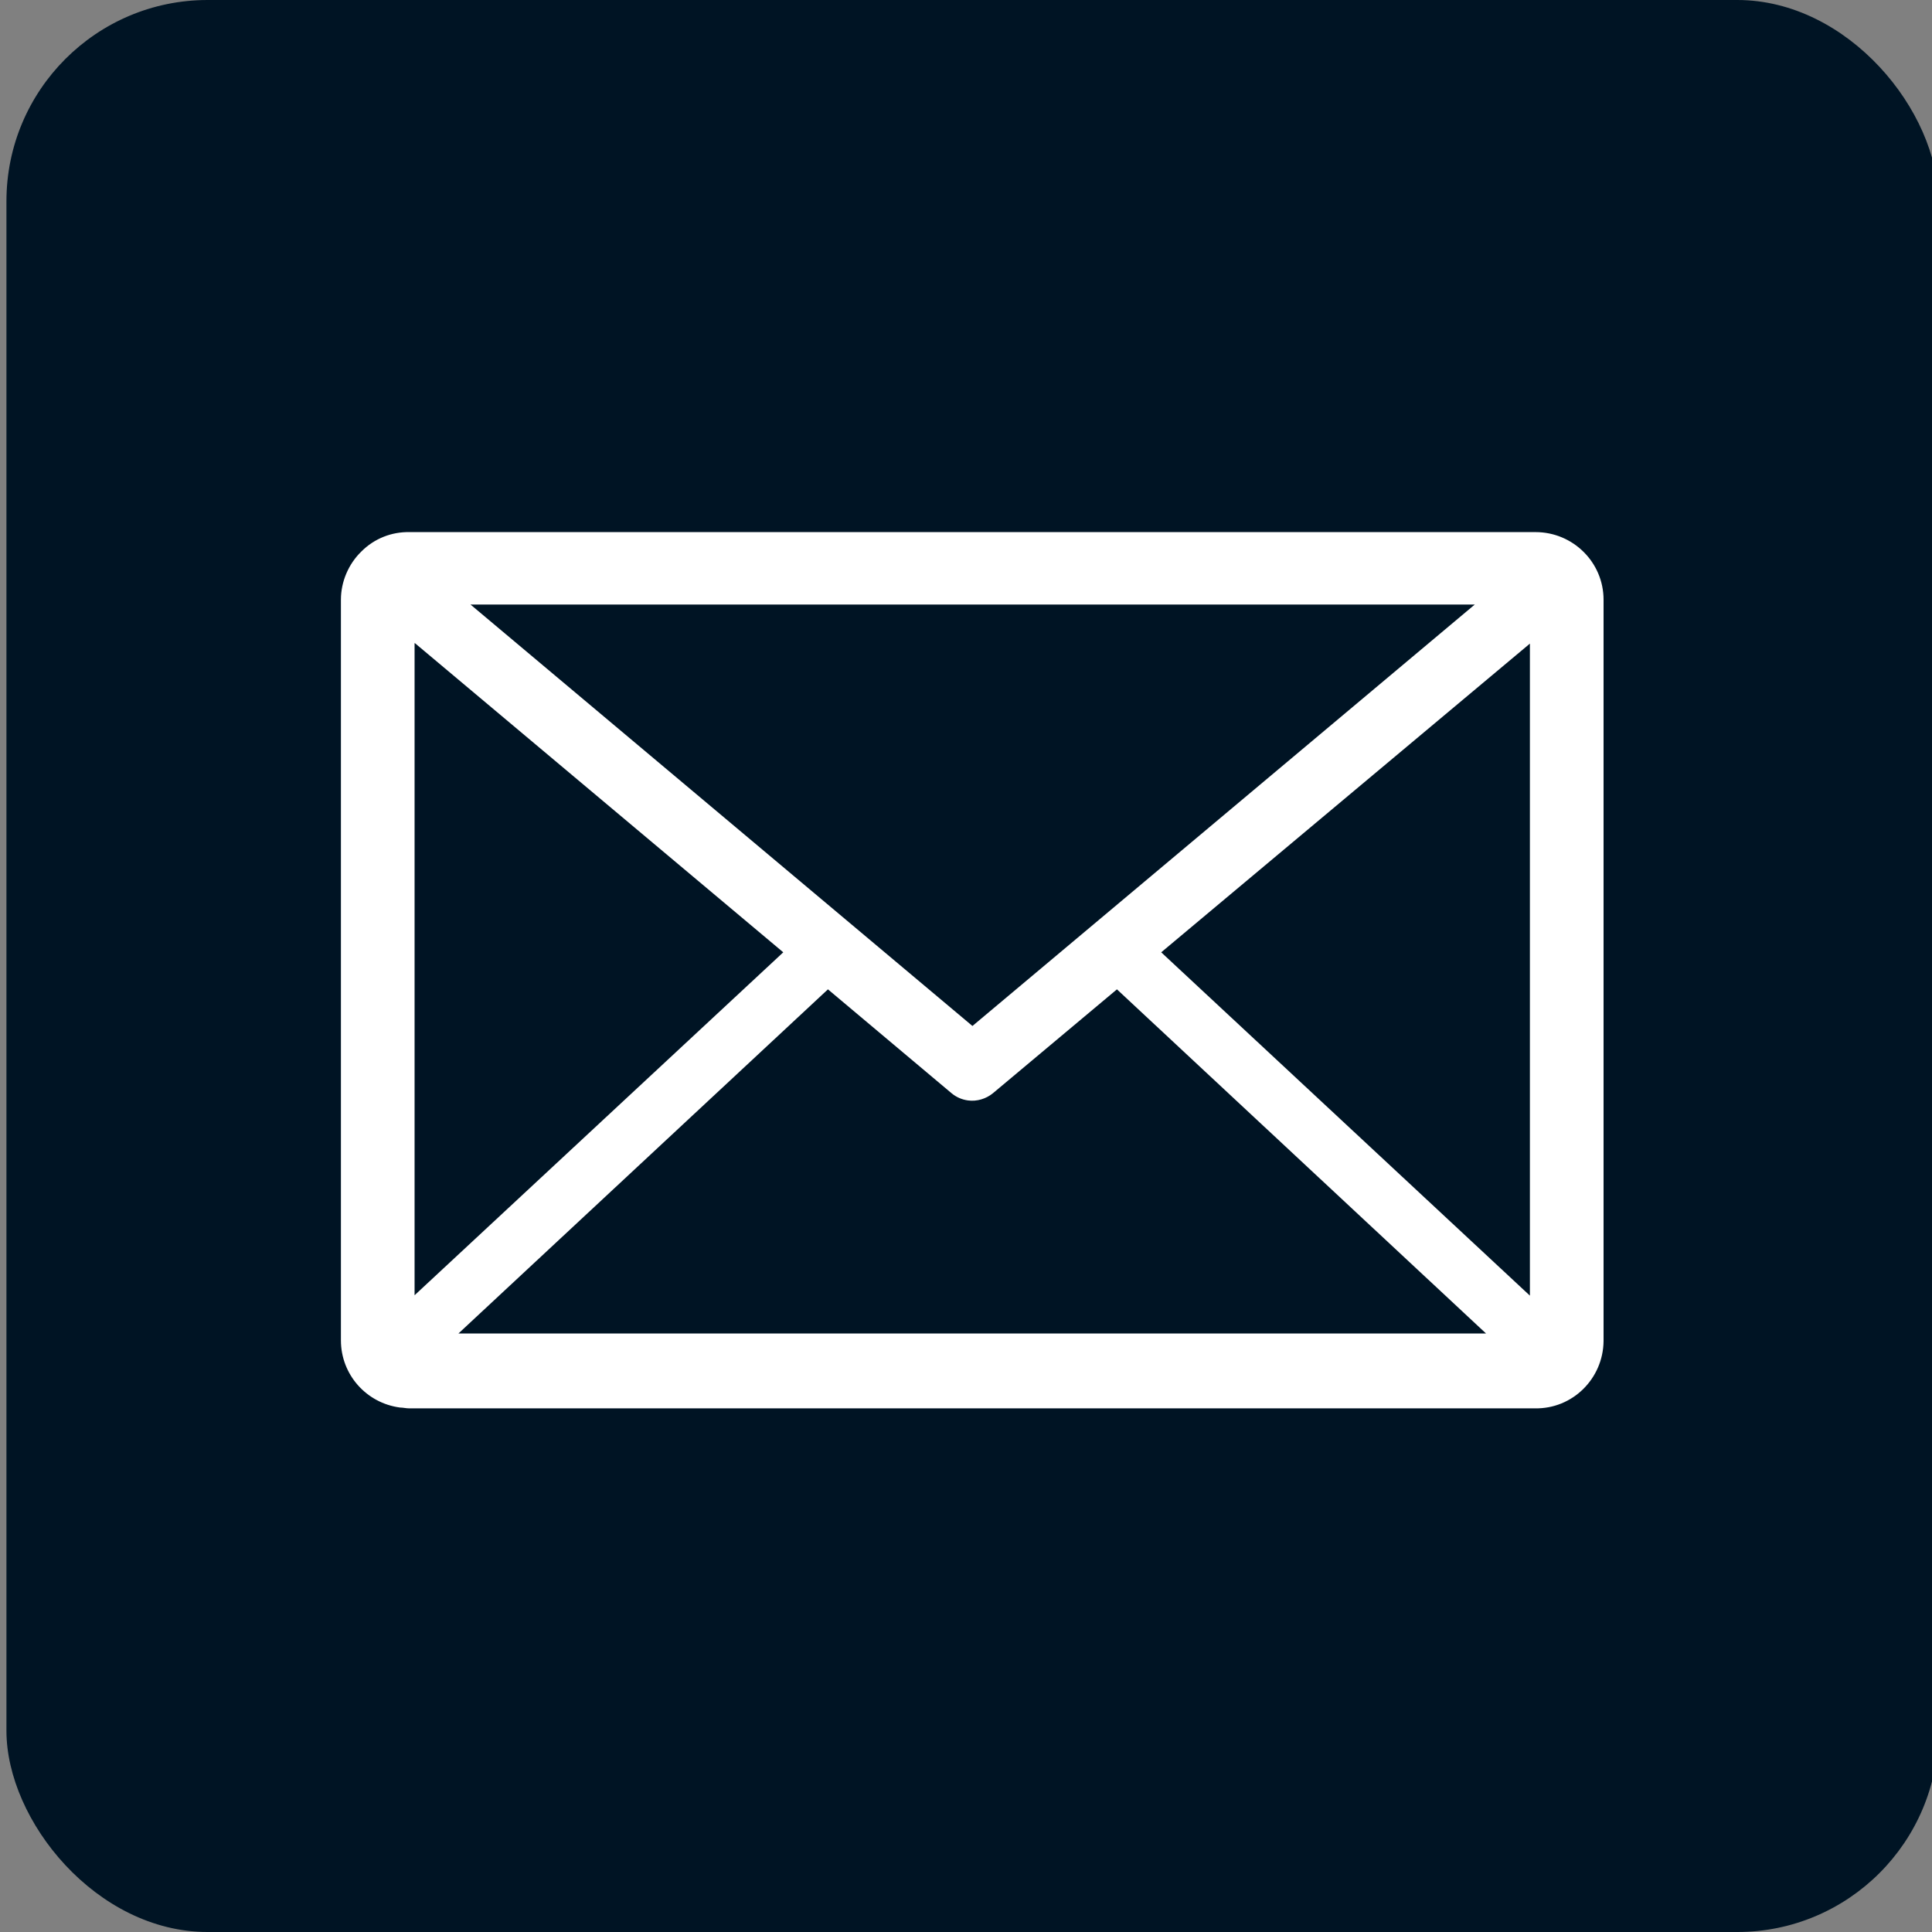
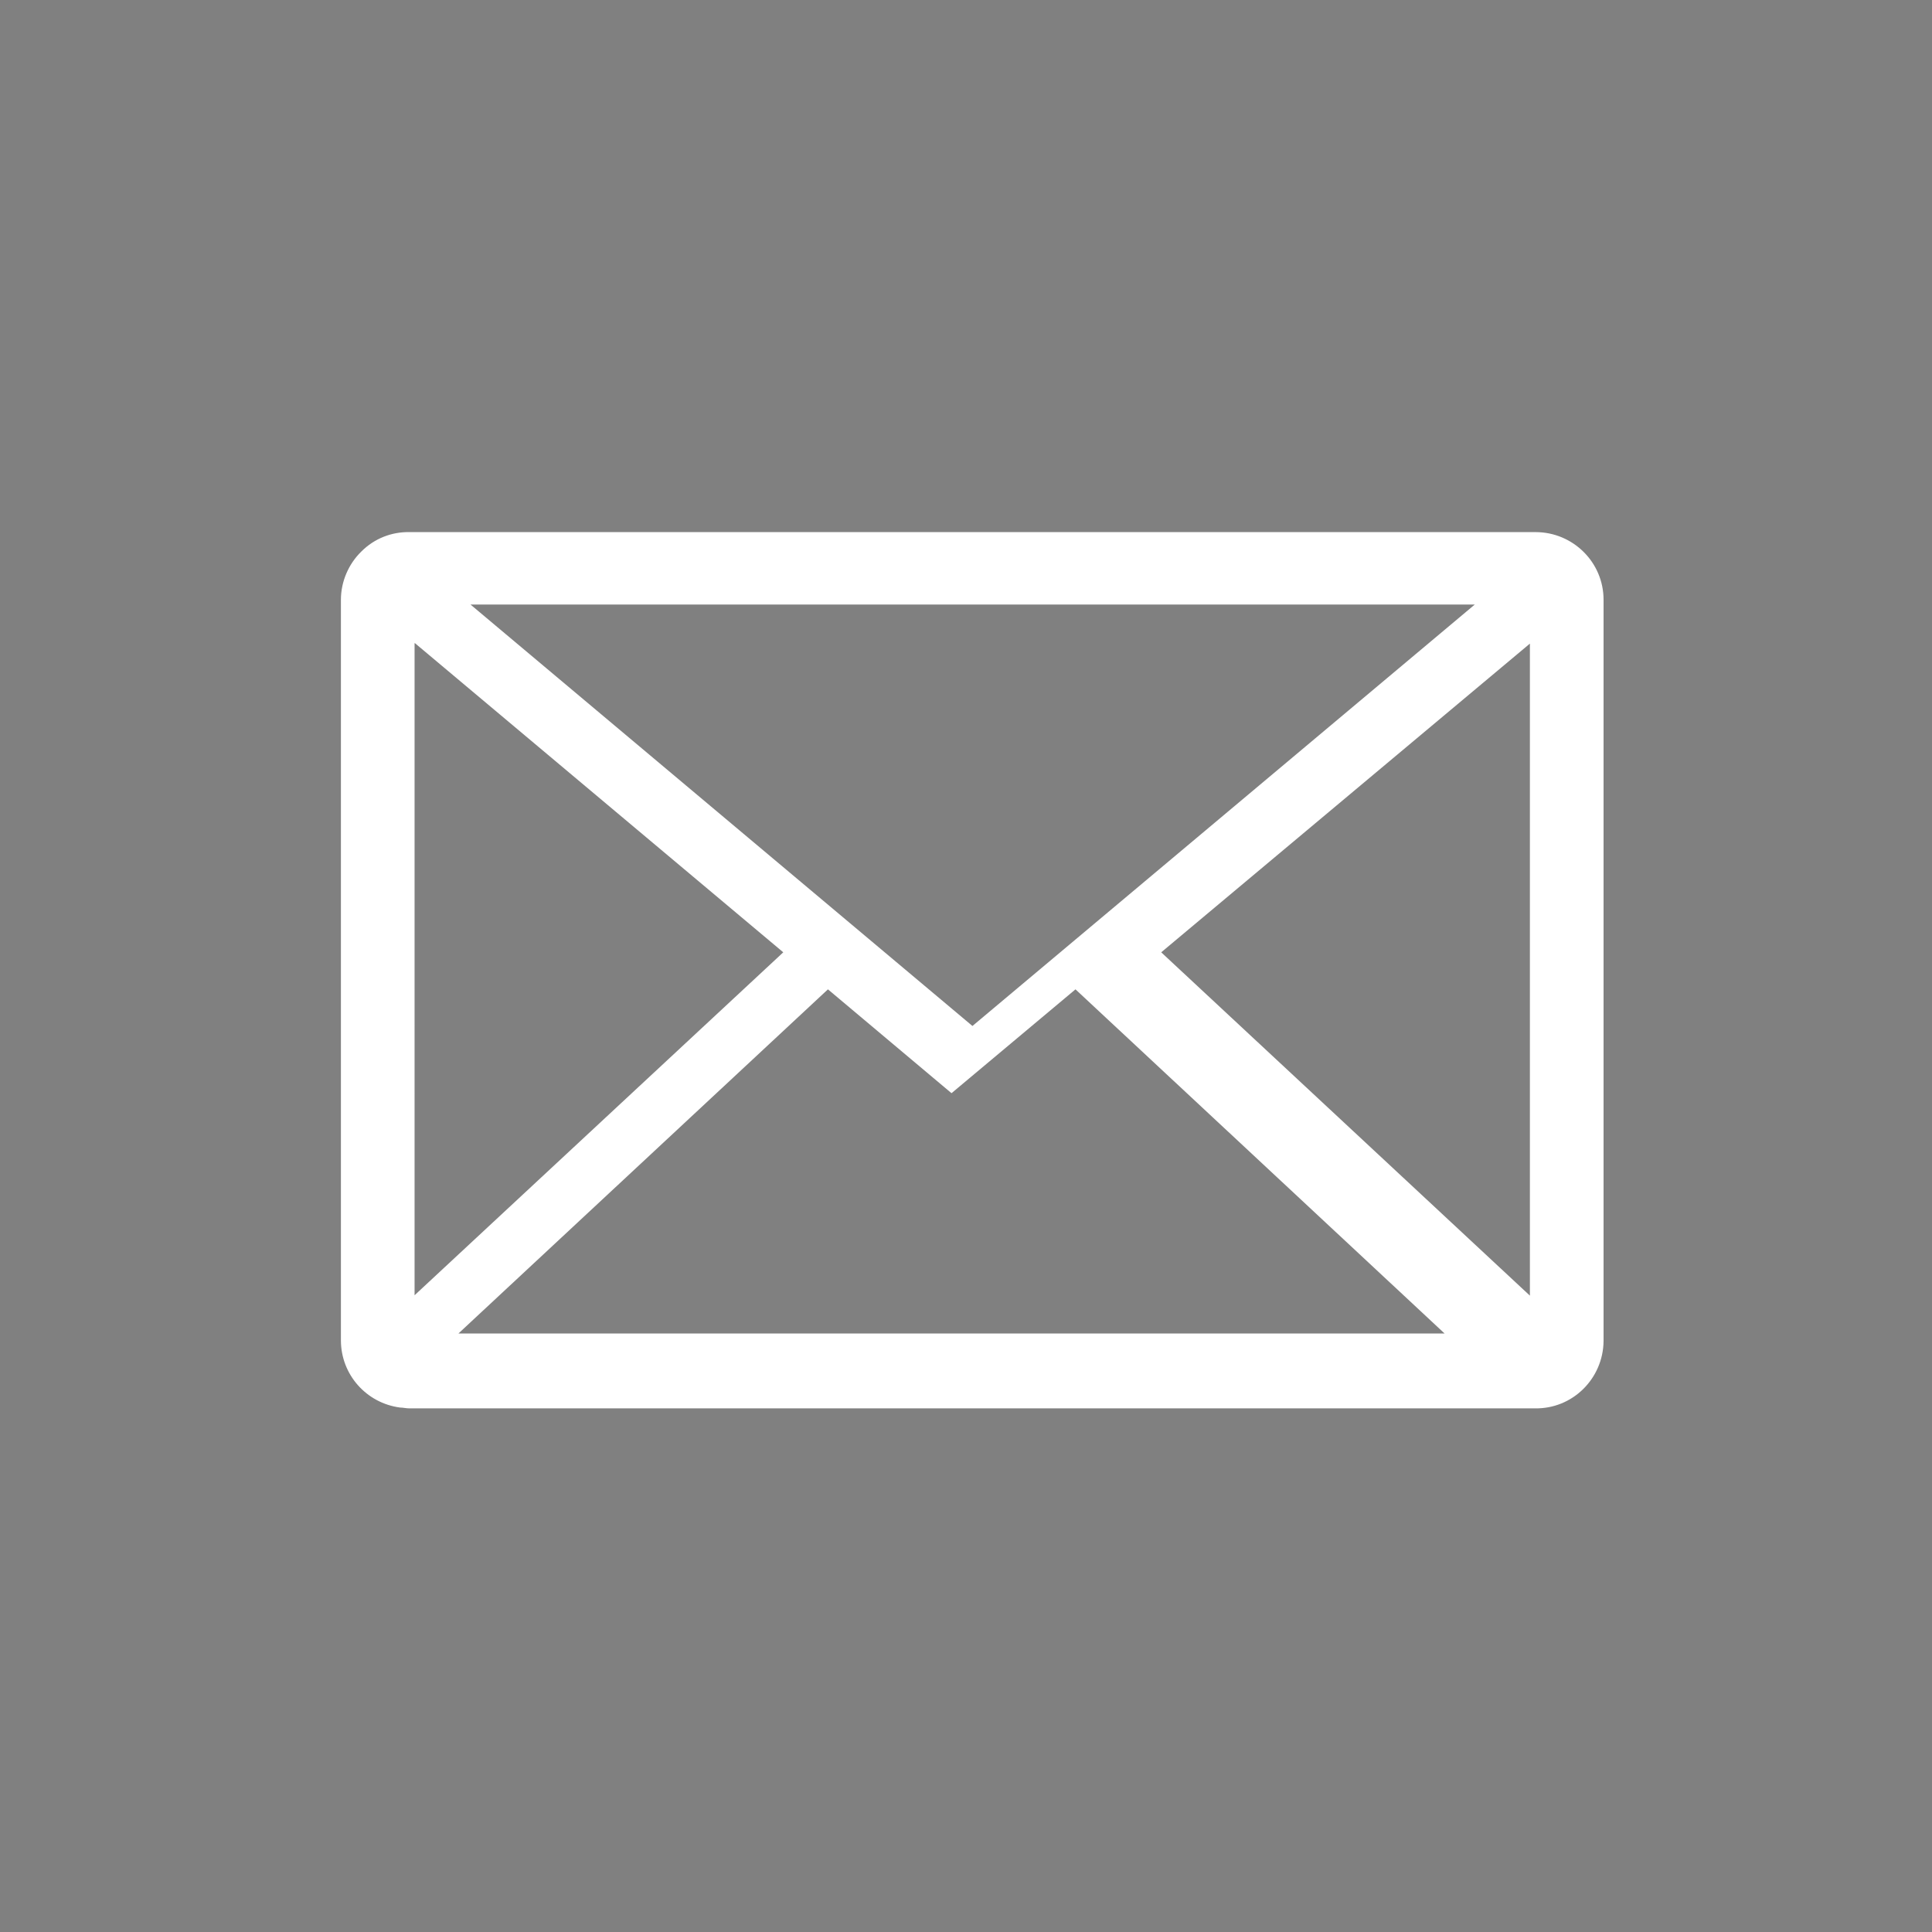
<svg xmlns="http://www.w3.org/2000/svg" id="Ebene_1" data-name="Ebene 1" viewBox="0 0 48 48">
  <rect x="0" y="0" width="48" height="48" fill="#808080" stroke="none" />
  <defs>
    <style>
      .cls-1 {
        fill: #001424;
      }

      .cls-2 {
        fill: #fff;
      }
    </style>
  </defs>
-   <rect class="cls-1" x=".16" y="0" width="48" height="48" rx="5" ry="5" />
-   <path class="cls-2" d="m39.84,33.3V14.9c0-.93-.76-1.68-1.69-1.68H10.18c-.45-.01-.88.16-1.2.48-.32.31-.51.75-.51,1.2v18.4c0,.85.63,1.56,1.47,1.67.07,0,.15.02.22.02h27.97c.94.02,1.7-.74,1.71-1.67h0Zm-15.68-7.81l-12.47-10.47h24.95s-12.48,10.47-12.48,10.47Zm-.52,1.67c.12.1.26.16.41.18.22.03.45-.04.62-.18l3.08-2.58,9.17,8.55H11.39s9.18-8.55,9.18-8.55l3.07,2.58Zm5.21-3.5l9.16-7.67v16.2s-9.16-8.53-9.16-8.53Zm-18.54-7.68l9.15,7.68-9.16,8.52V15.98Z" />
+   <path class="cls-2" d="m39.84,33.3V14.9c0-.93-.76-1.68-1.69-1.68H10.18c-.45-.01-.88.16-1.2.48-.32.31-.51.75-.51,1.2v18.4c0,.85.63,1.56,1.47,1.67.07,0,.15.02.22.02h27.97c.94.02,1.7-.74,1.71-1.67h0Zm-15.68-7.81l-12.47-10.47h24.95s-12.48,10.47-12.48,10.47Zm-.52,1.67l3.08-2.58,9.17,8.55H11.39s9.18-8.55,9.18-8.55l3.07,2.58Zm5.21-3.5l9.16-7.67v16.2s-9.16-8.53-9.16-8.53Zm-18.54-7.68l9.15,7.68-9.16,8.52V15.98Z" />
</svg>